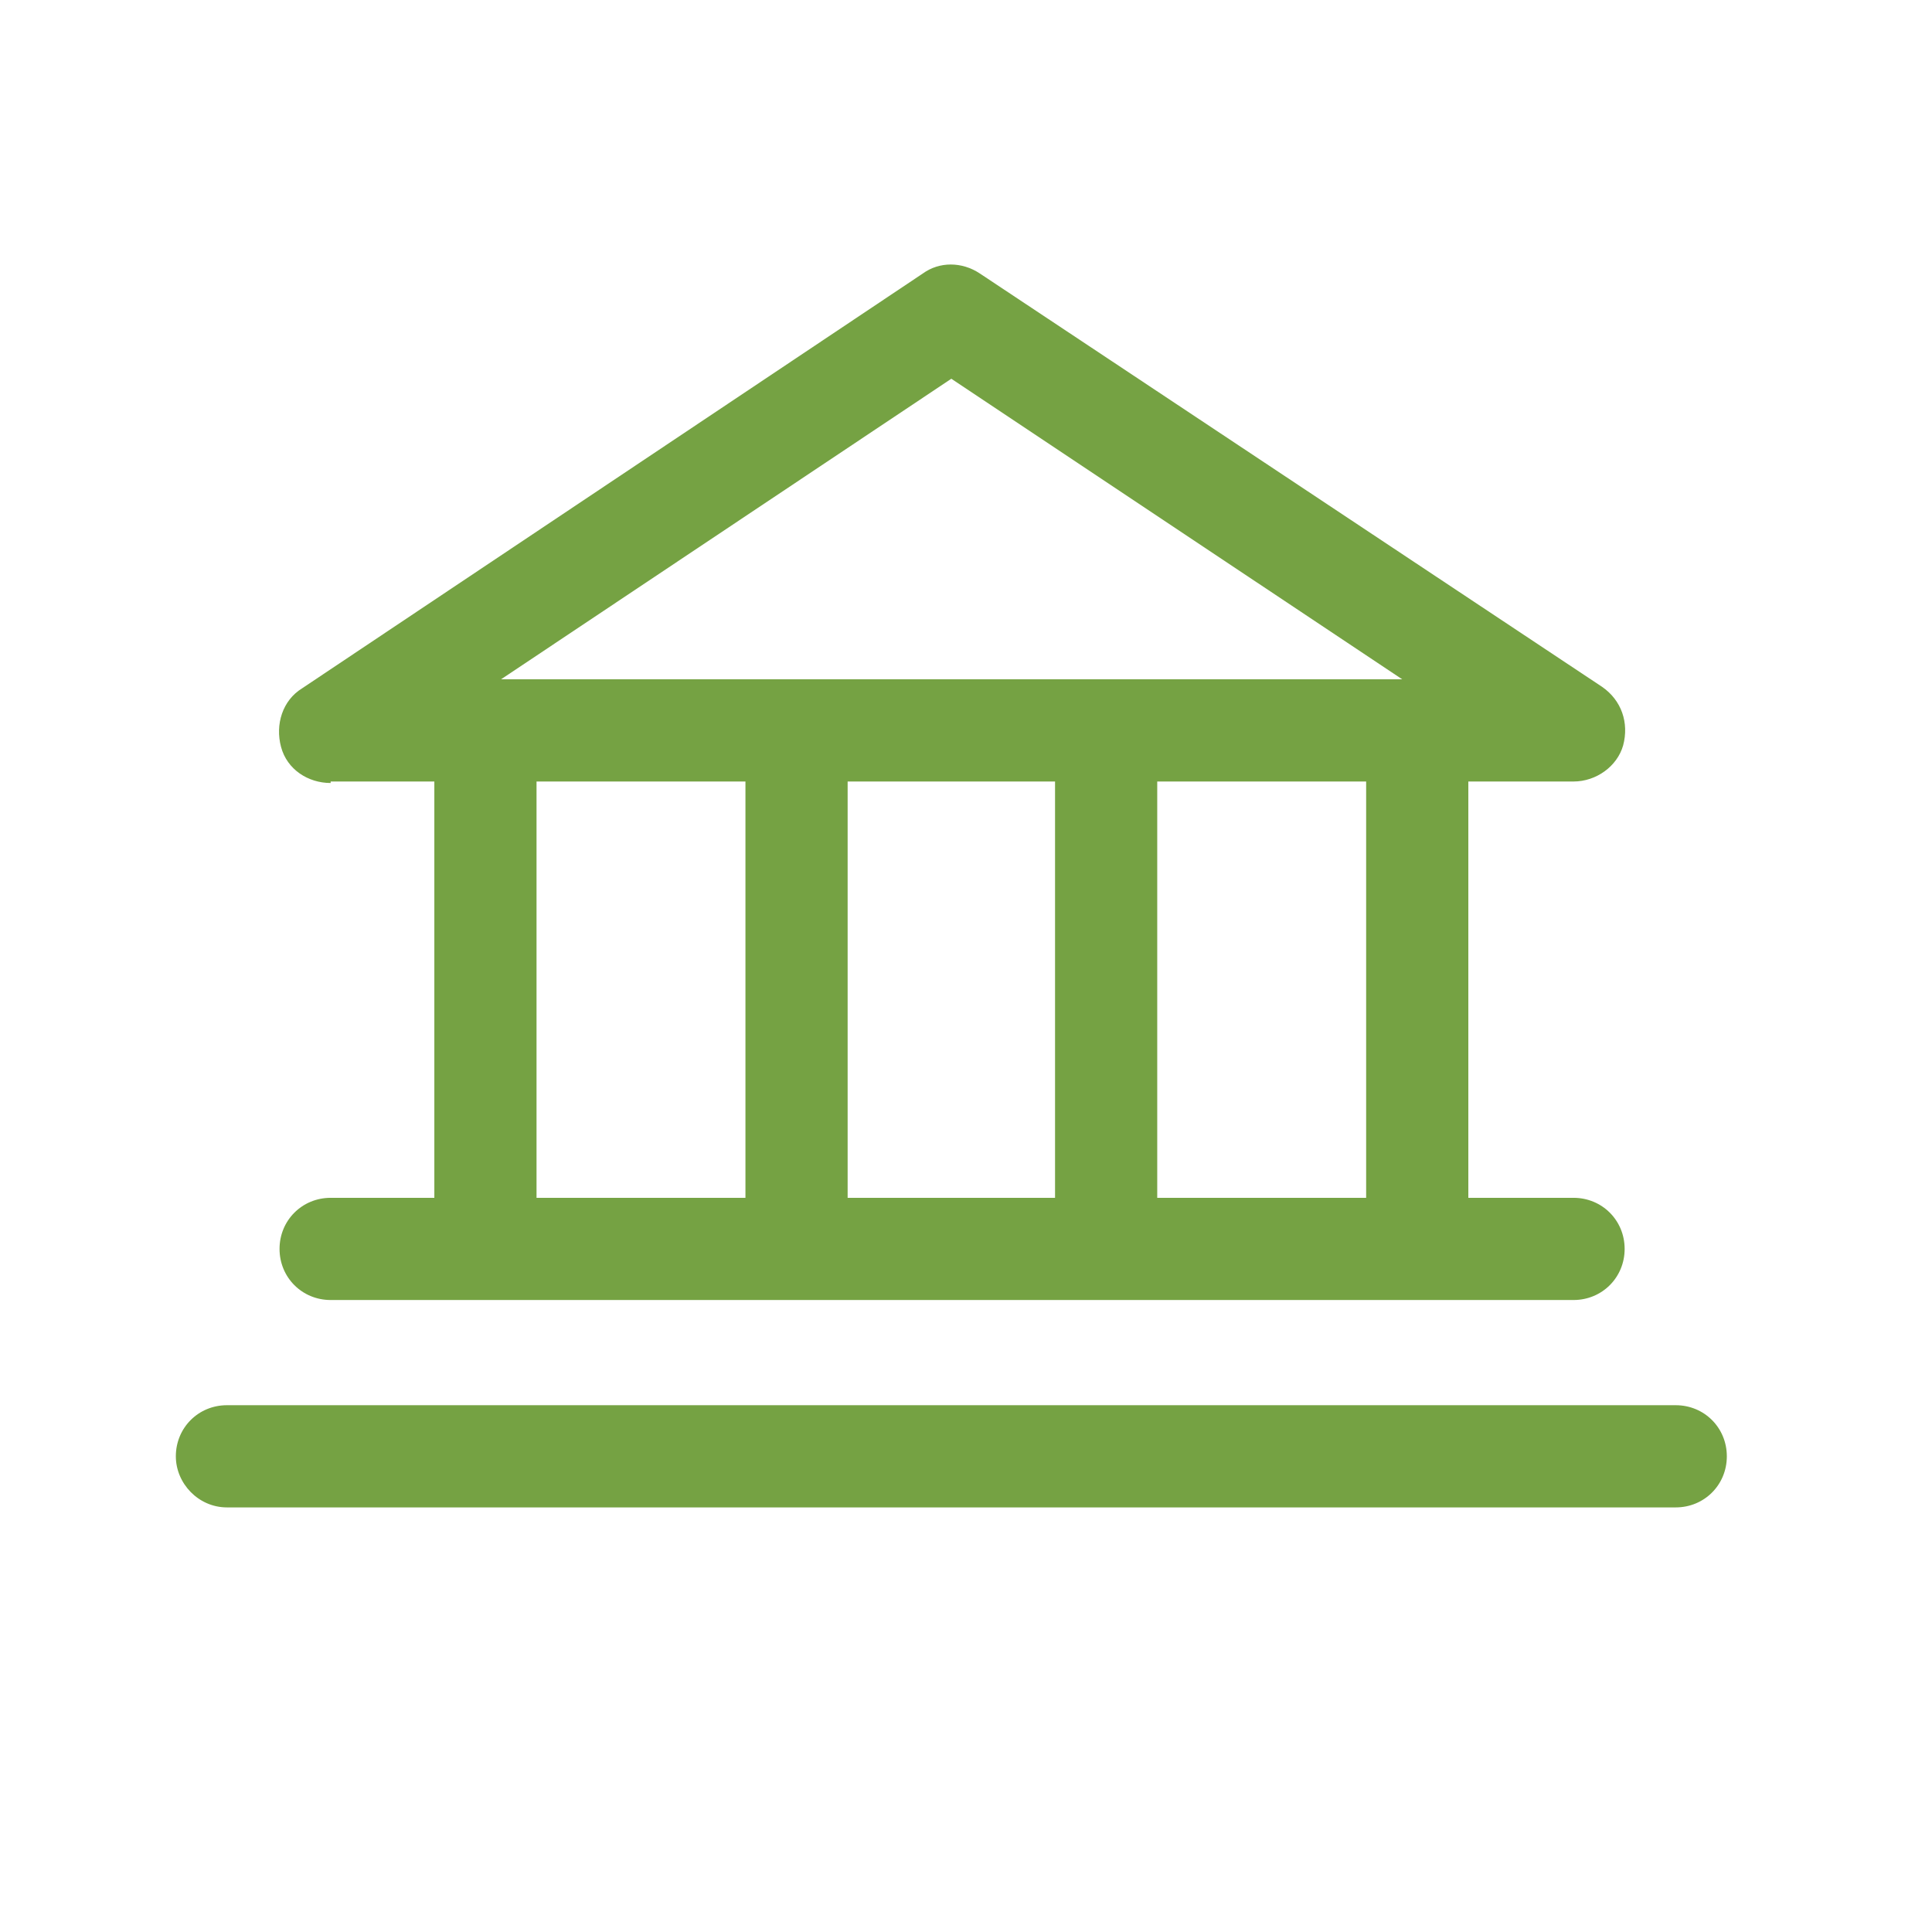
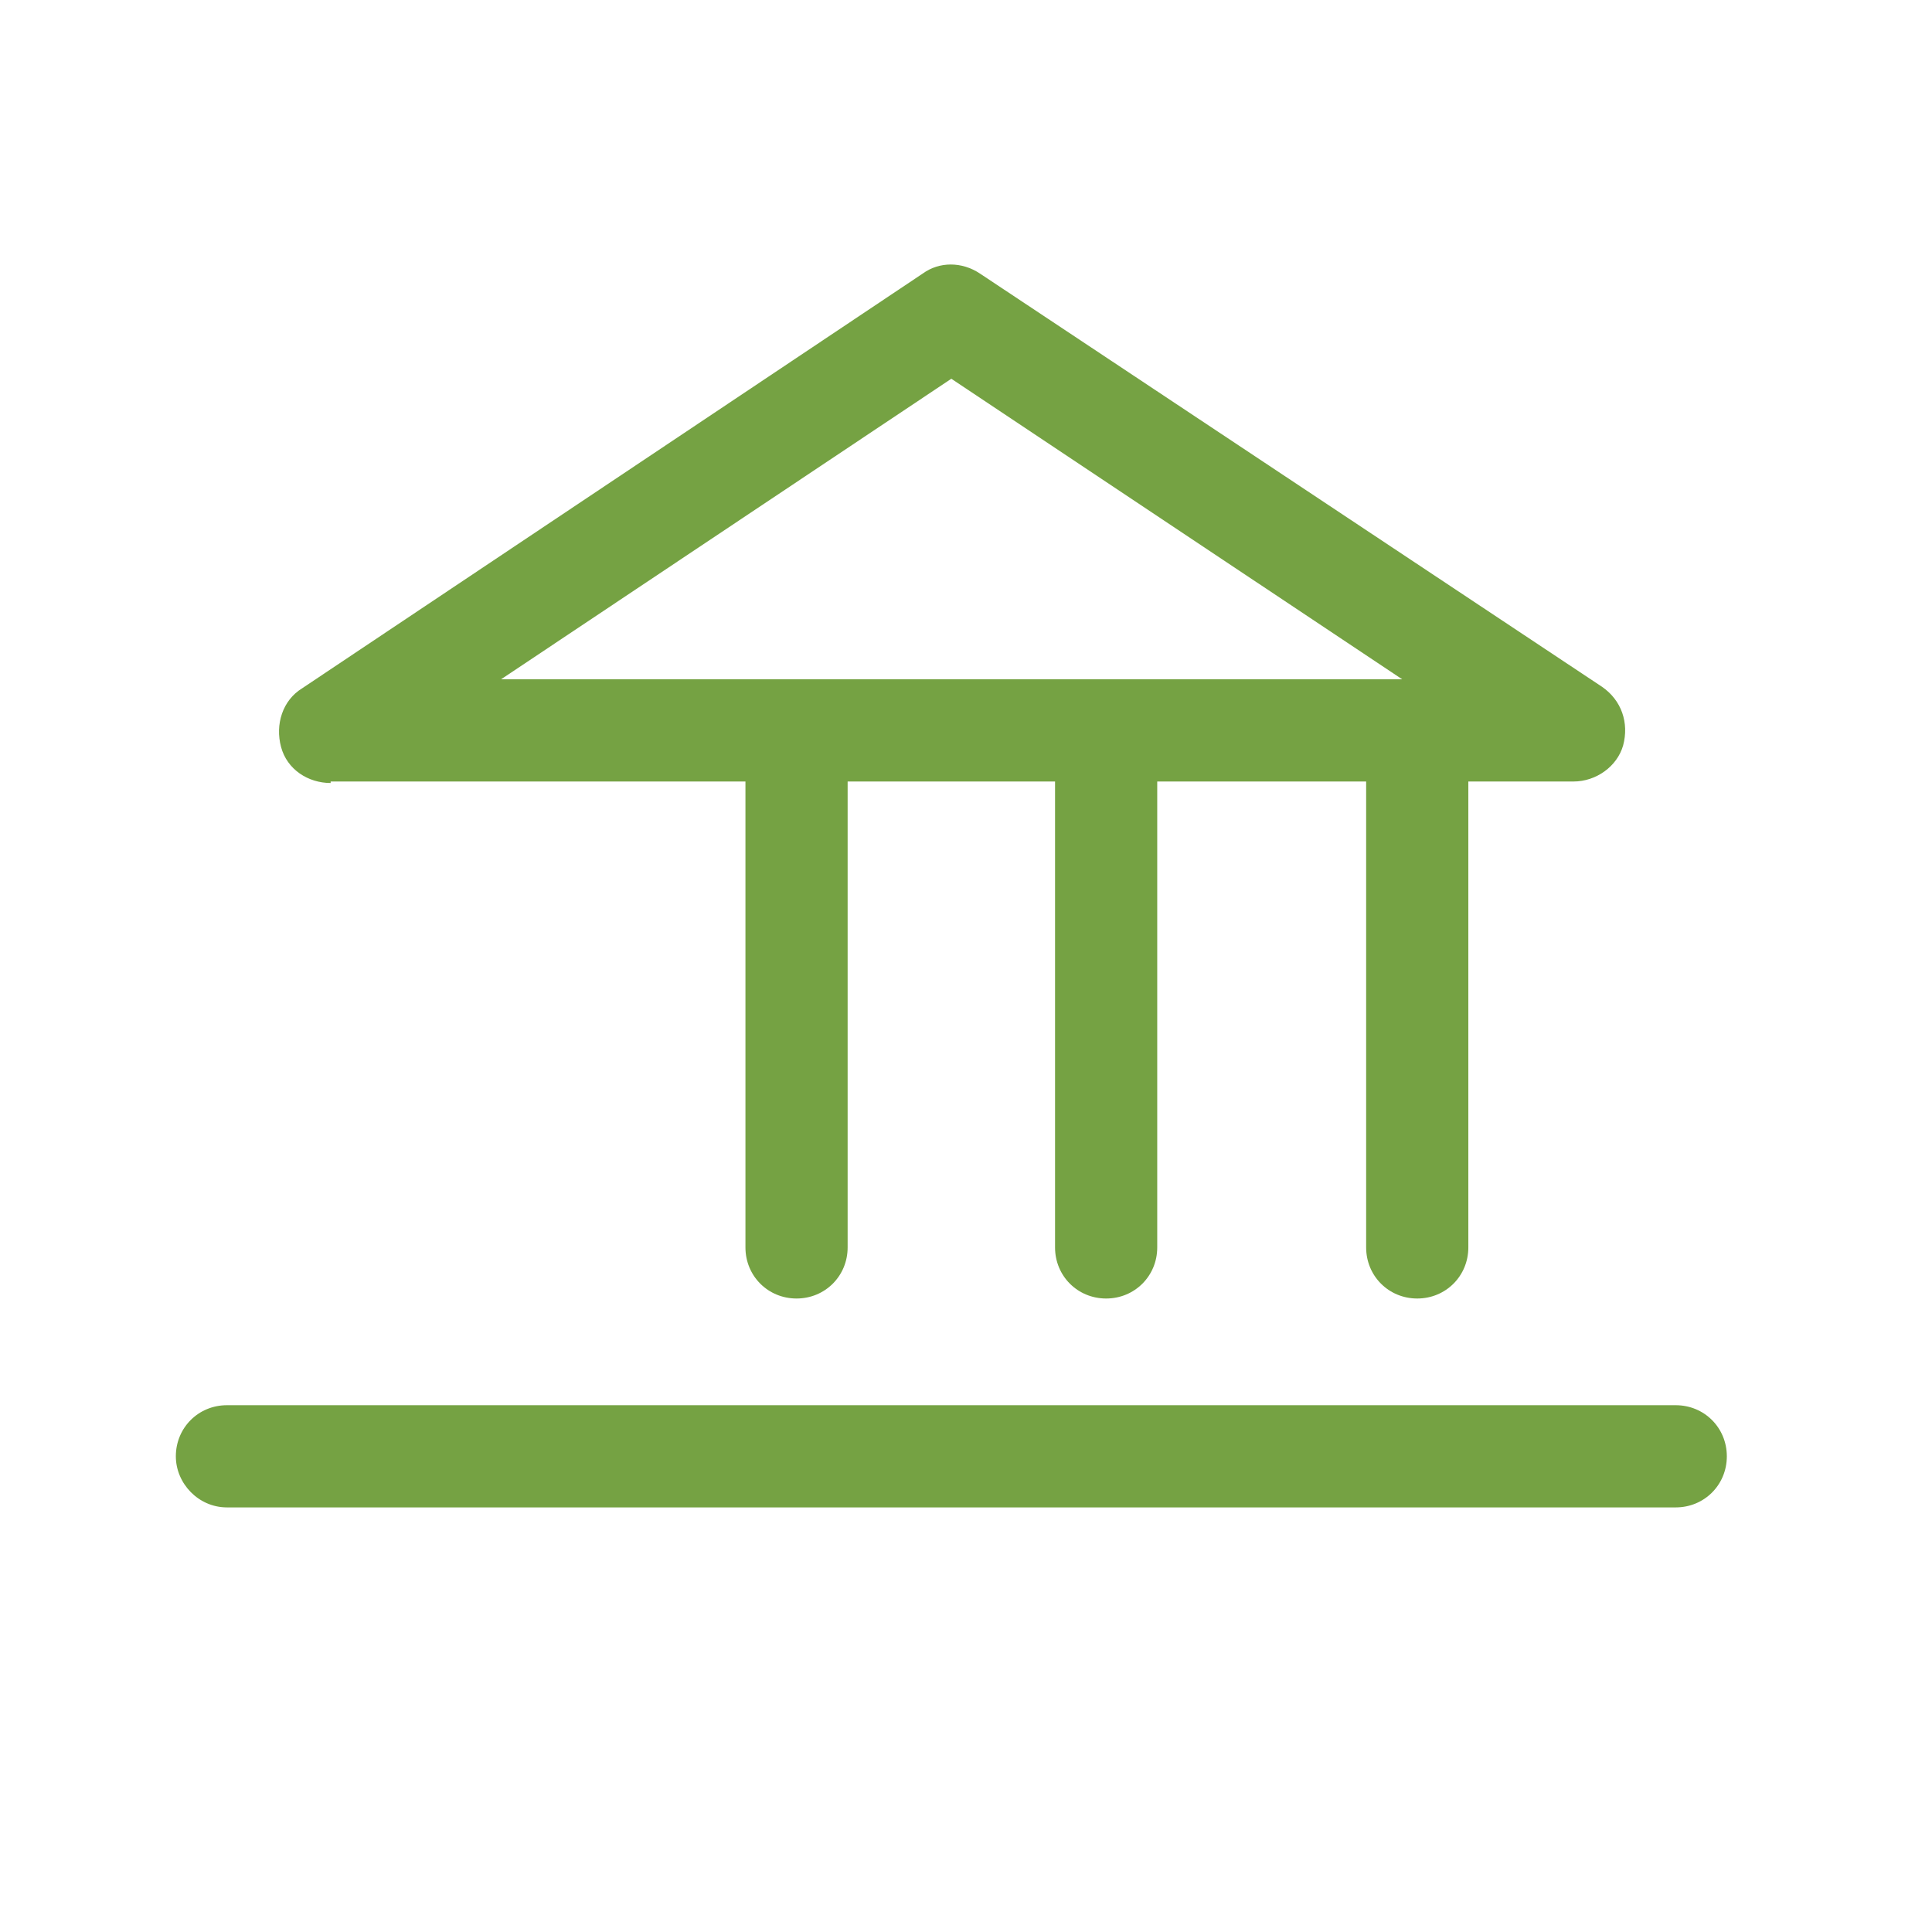
<svg xmlns="http://www.w3.org/2000/svg" width="113" height="113" viewBox="0 0 113 113" fill="none">
  <path d="M19.339 42.721V45.709H92.034C93.353 45.709 94.583 44.831 94.935 43.6C95.287 42.281 94.847 40.963 93.704 40.172L57.313 15.998C56.258 15.295 54.939 15.295 53.972 15.998L17.669 40.26C16.526 40.963 16.086 42.369 16.438 43.688C16.789 45.006 18.02 45.797 19.339 45.797V42.721L21.009 45.27L55.642 22.152L82.013 39.732H19.339V42.721L21.009 45.27L19.339 42.721Z" fill="#75A243" />
-   <path d="M25.404 42.721V72.959C25.404 74.63 26.723 75.948 28.393 75.948C30.063 75.948 31.381 74.63 31.381 72.959V42.721C31.381 41.051 30.063 39.732 28.393 39.732C26.723 39.732 25.404 41.051 25.404 42.721Z" fill="#75A243" />
  <path d="M43.6 42.721V72.959C43.6 74.63 44.918 75.948 46.589 75.948C48.259 75.948 49.577 74.63 49.577 72.959V42.721C49.577 41.051 48.259 39.732 46.589 39.732C44.918 39.732 43.6 41.051 43.6 42.721Z" fill="#75A243" />
  <path d="M61.708 42.721V72.959C61.708 74.63 63.026 75.948 64.697 75.948C66.367 75.948 67.685 74.63 67.685 72.959V42.721C67.685 41.051 66.367 39.732 64.697 39.732C63.114 39.732 61.708 41.051 61.708 42.721Z" fill="#75A243" />
  <path d="M79.904 42.721V72.959C79.904 74.63 81.222 75.948 82.892 75.948C84.562 75.948 85.881 74.63 85.881 72.959V42.721C85.881 41.051 84.562 39.732 82.892 39.732C81.222 39.732 79.904 41.051 79.904 42.721Z" fill="#75A243" />
-   <path d="M19.339 76.036H92.034C93.704 76.036 95.023 74.717 95.023 73.047C95.023 71.377 93.704 70.059 92.034 70.059H19.339C17.669 70.059 16.35 71.377 16.35 73.047C16.35 74.717 17.669 76.036 19.339 76.036Z" fill="#75A243" />
  <path d="M13.273 88.166H98.012C99.682 88.166 101 86.848 101 85.178C101 83.507 99.682 82.189 98.012 82.189H13.273C11.603 82.189 10.285 83.507 10.285 85.178C10.285 86.76 11.603 88.166 13.273 88.166Z" fill="#75A243" />
</svg>